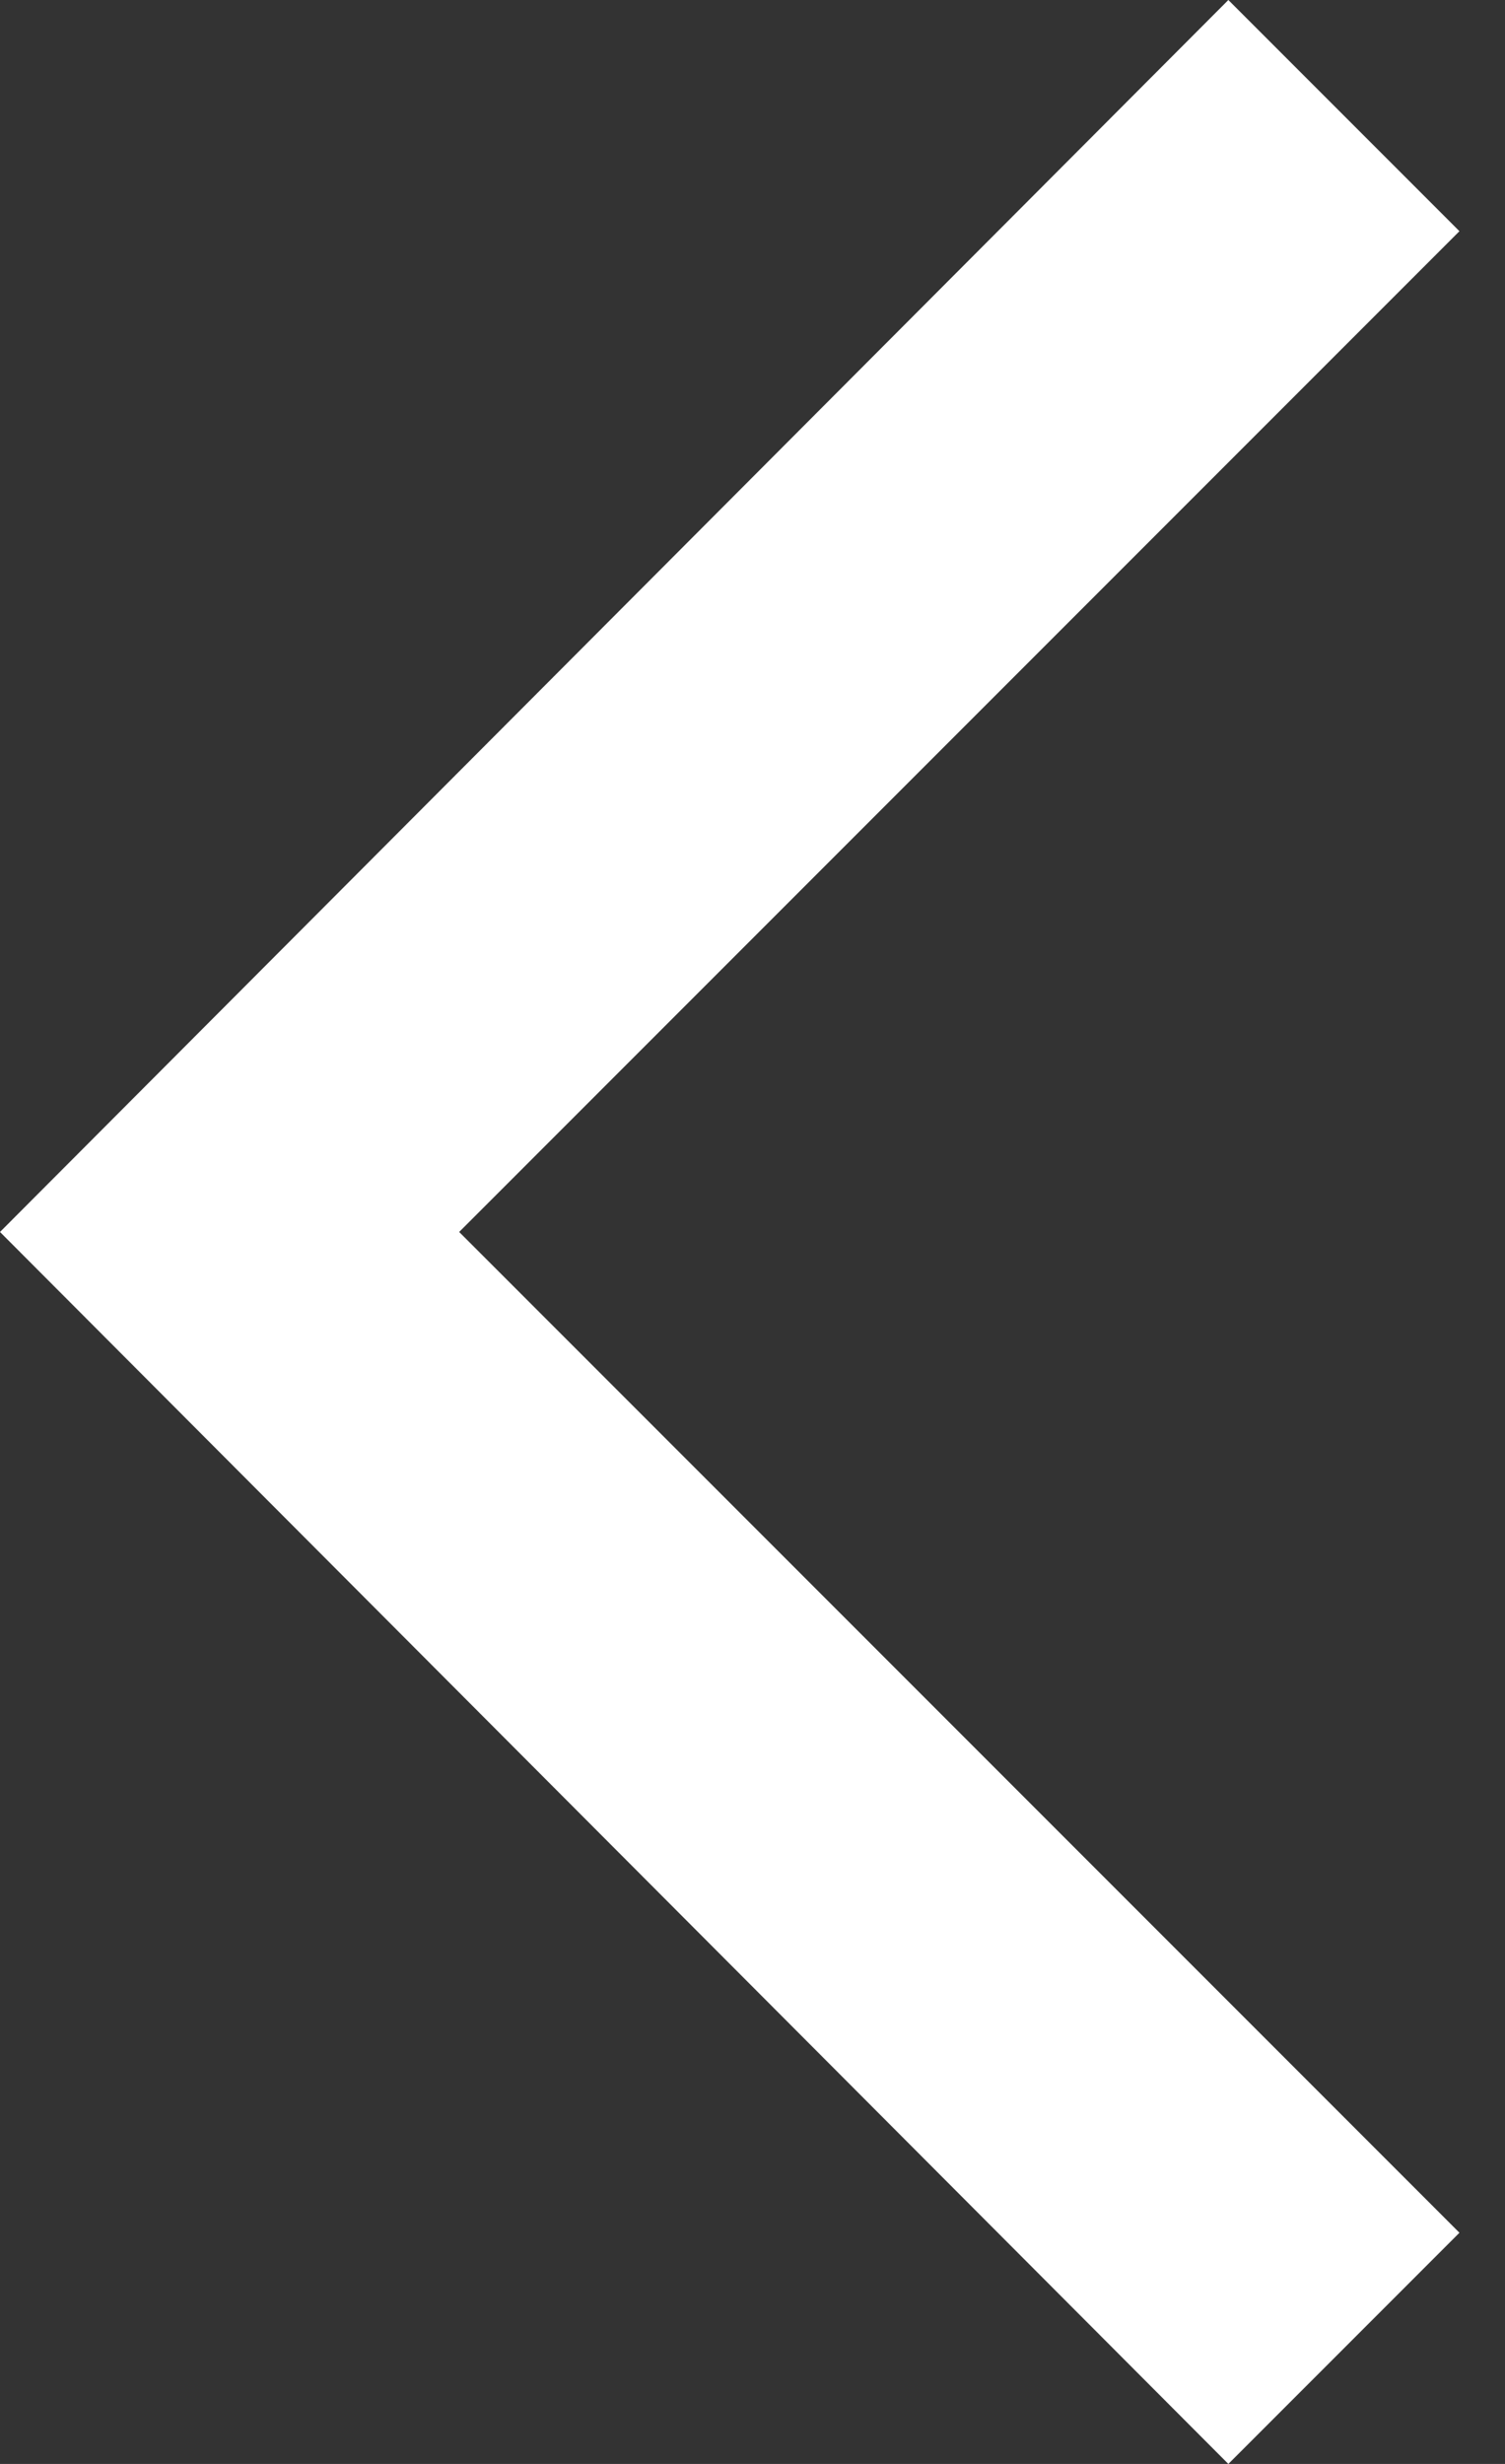
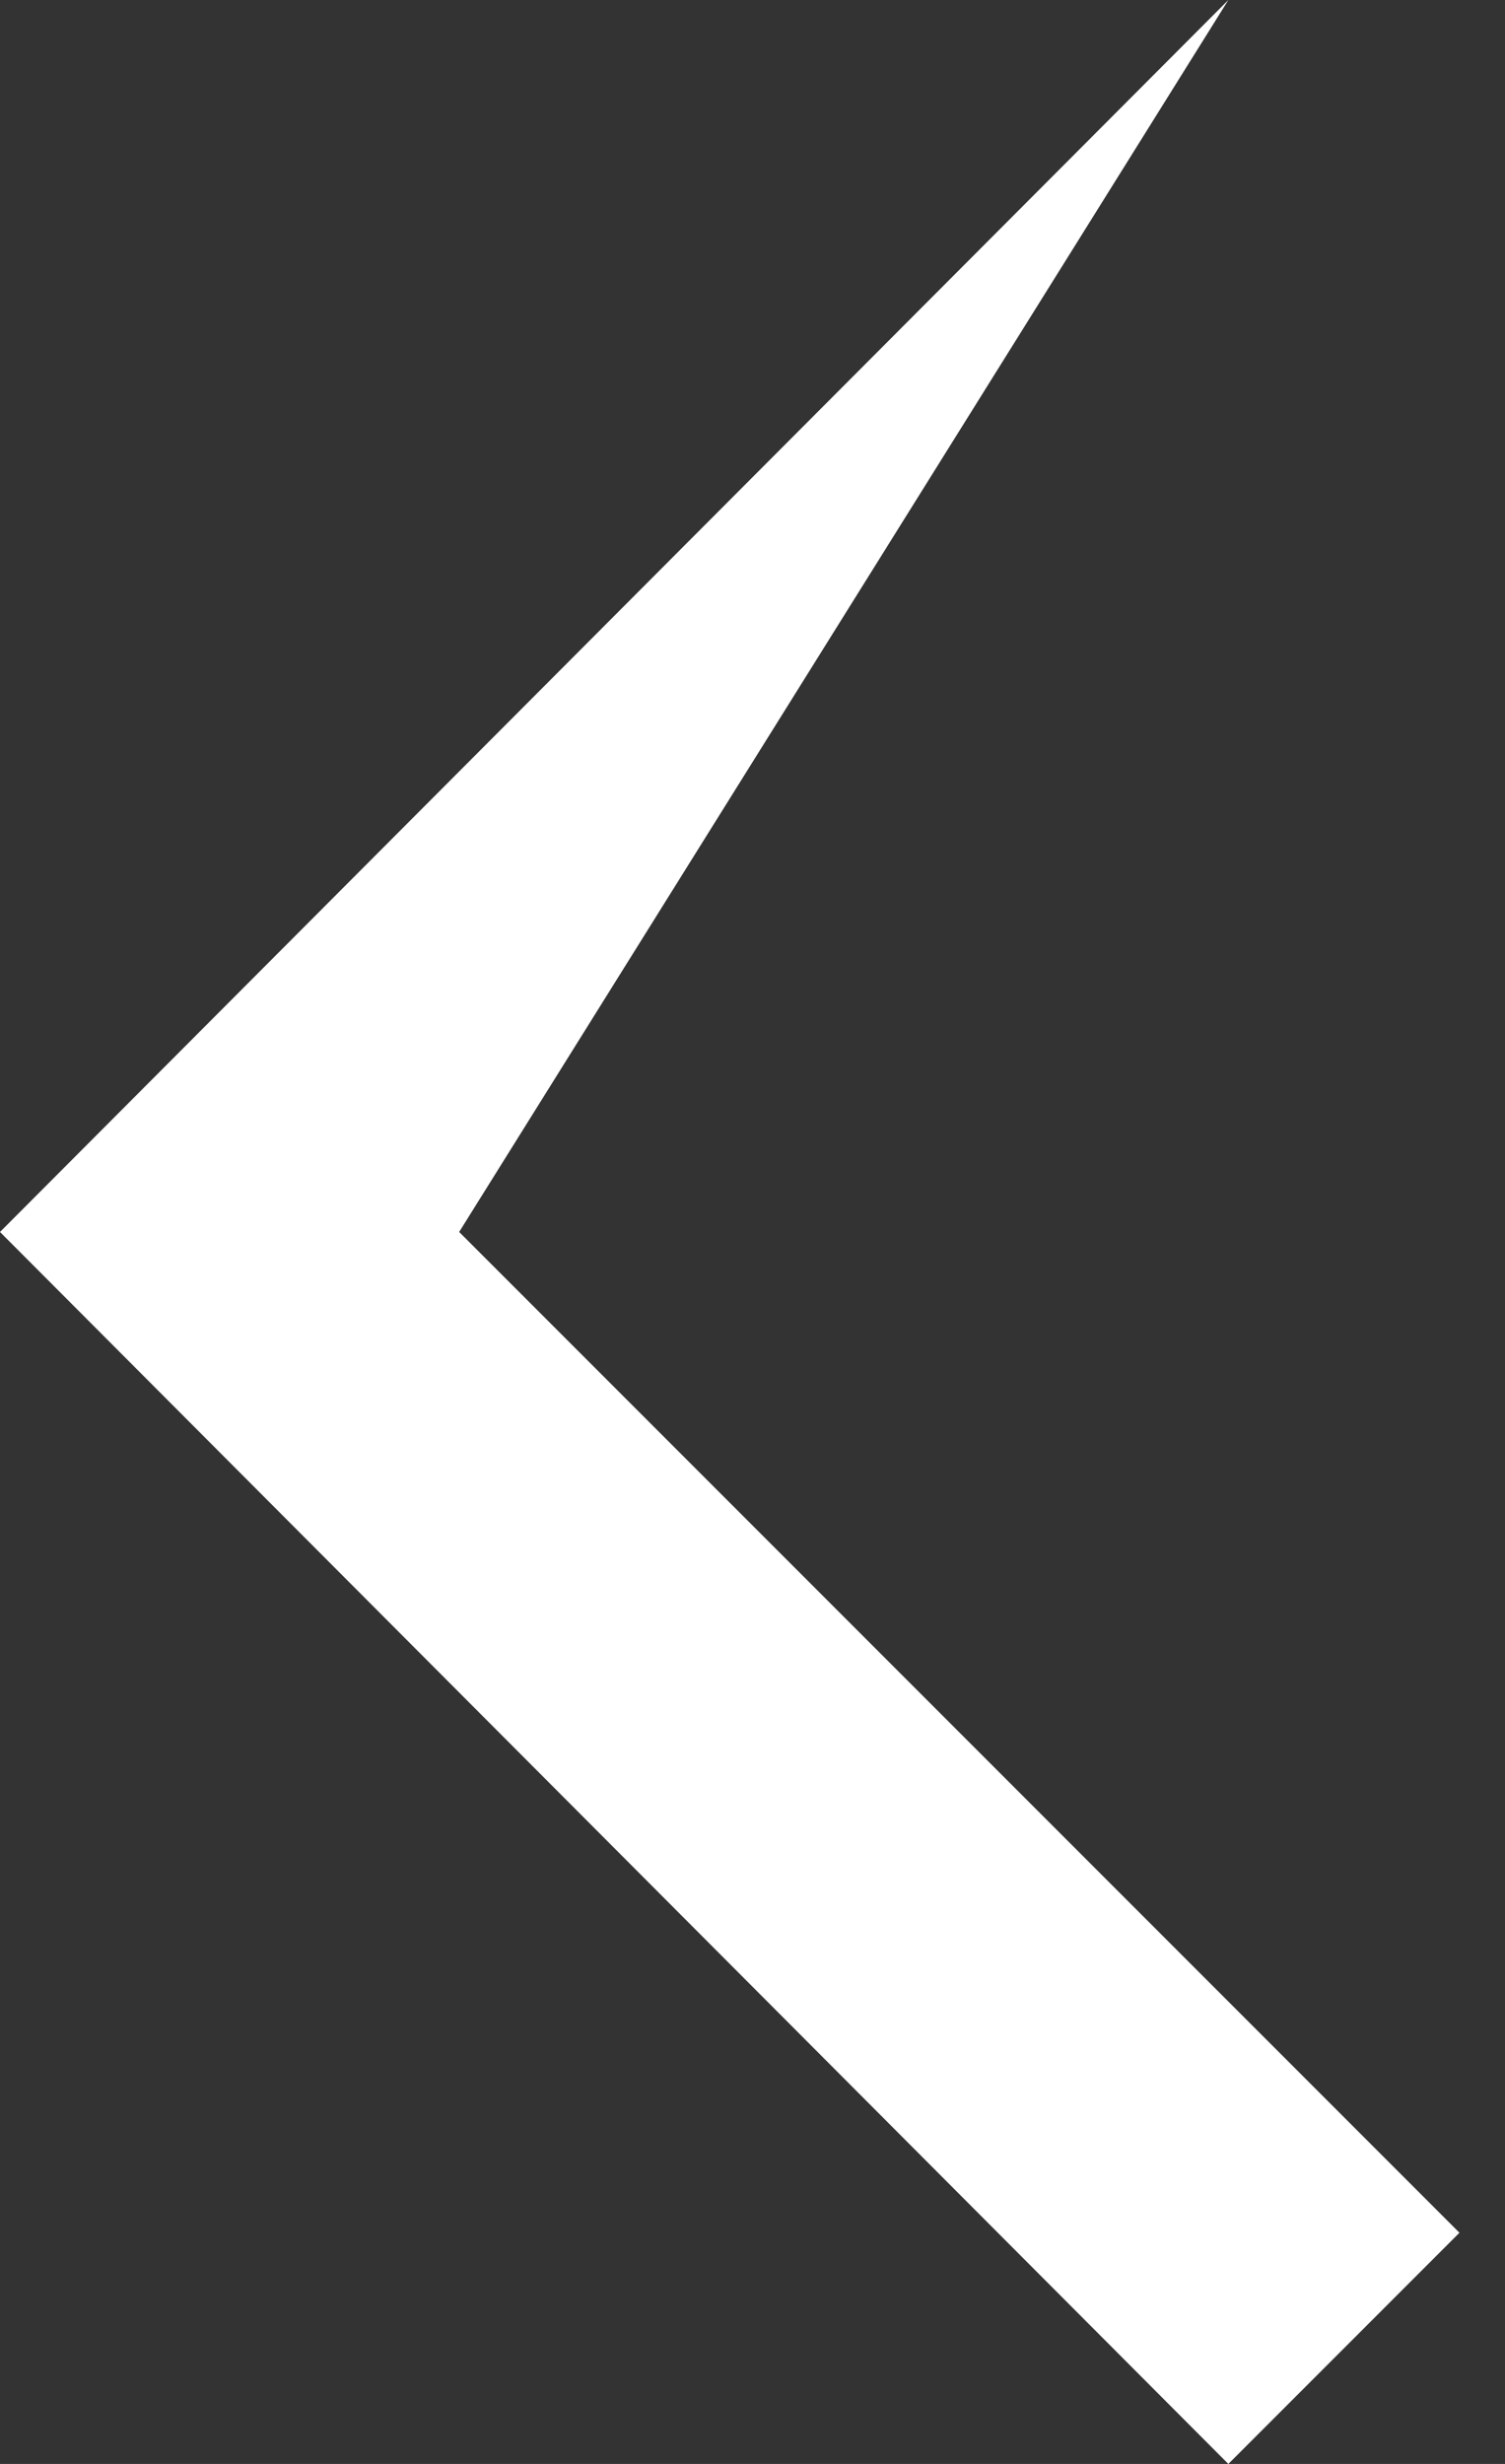
<svg xmlns="http://www.w3.org/2000/svg" width="11" height="18" viewBox="0 0 11 18" fill="none">
  <rect x="0" y="0" width="11" height="18" fill="#333333" stroke="none" />
-   <path d="M8.978 18L10.667 16.311L3.356 9L10.667 1.689L8.978 0L-0 9L8.978 18Z" fill="white" />
+   <path d="M8.978 18L10.667 16.311L3.356 9L8.978 0L-0 9L8.978 18Z" fill="white" />
</svg>